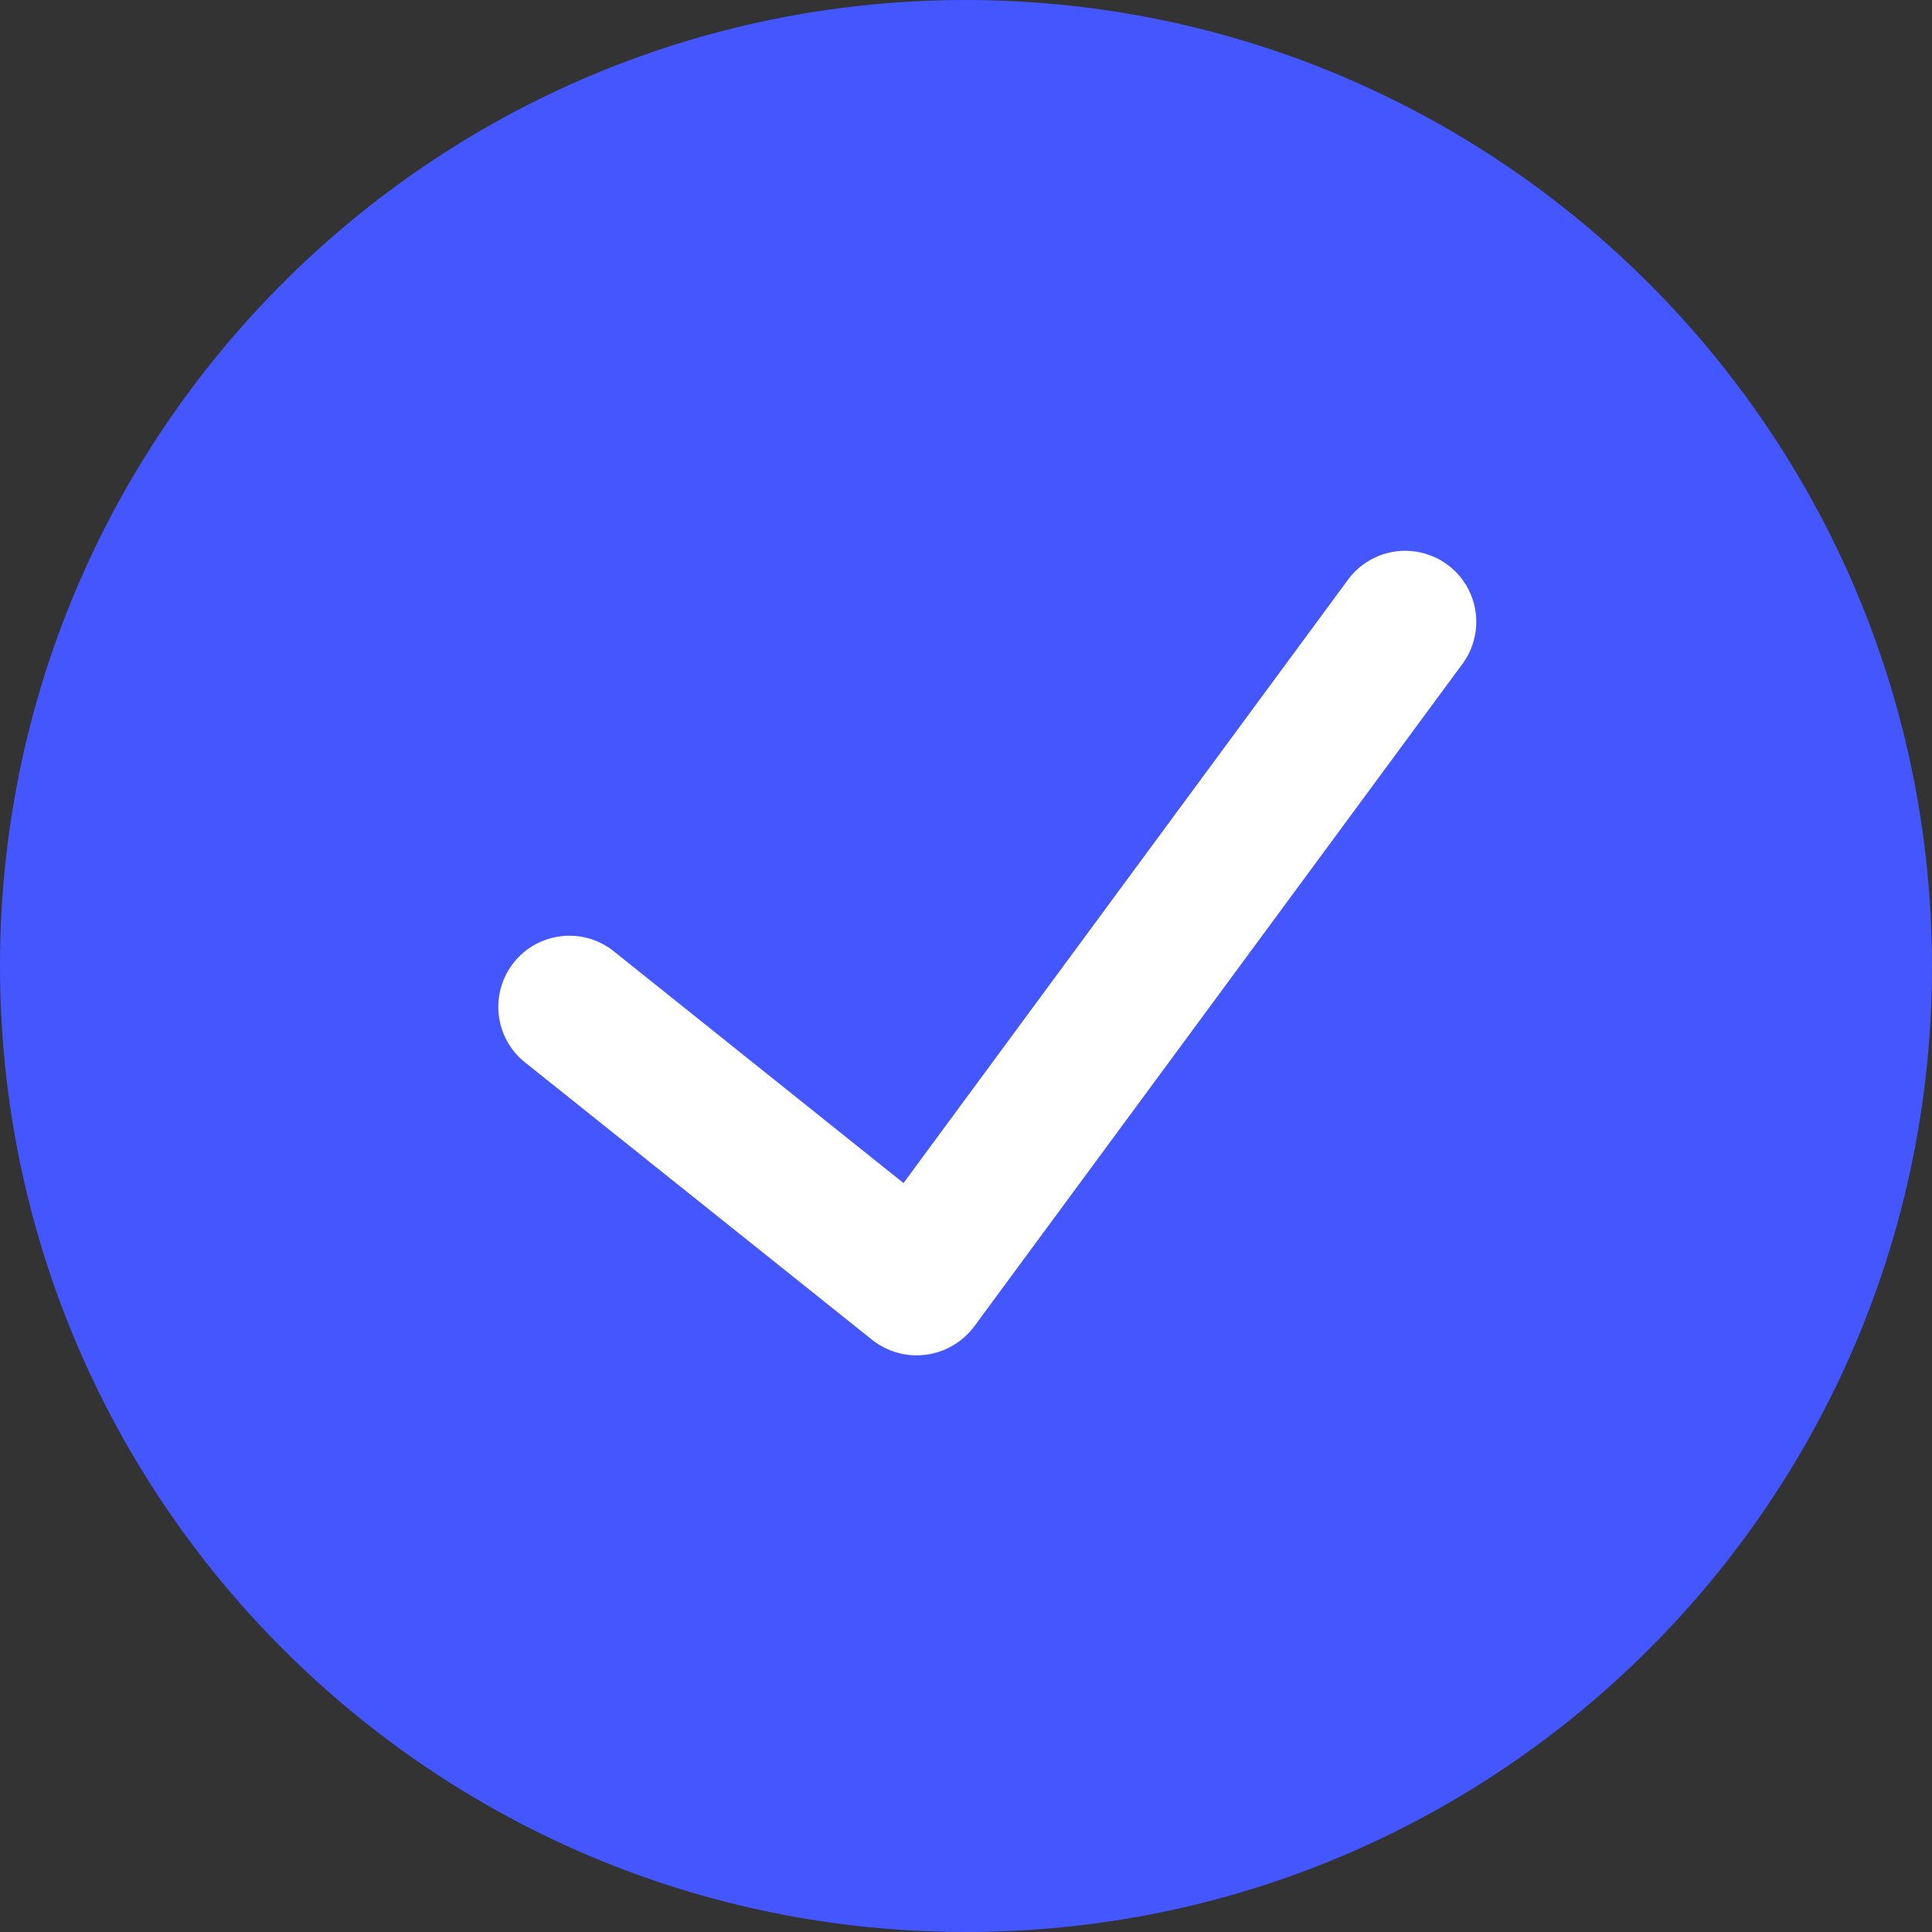
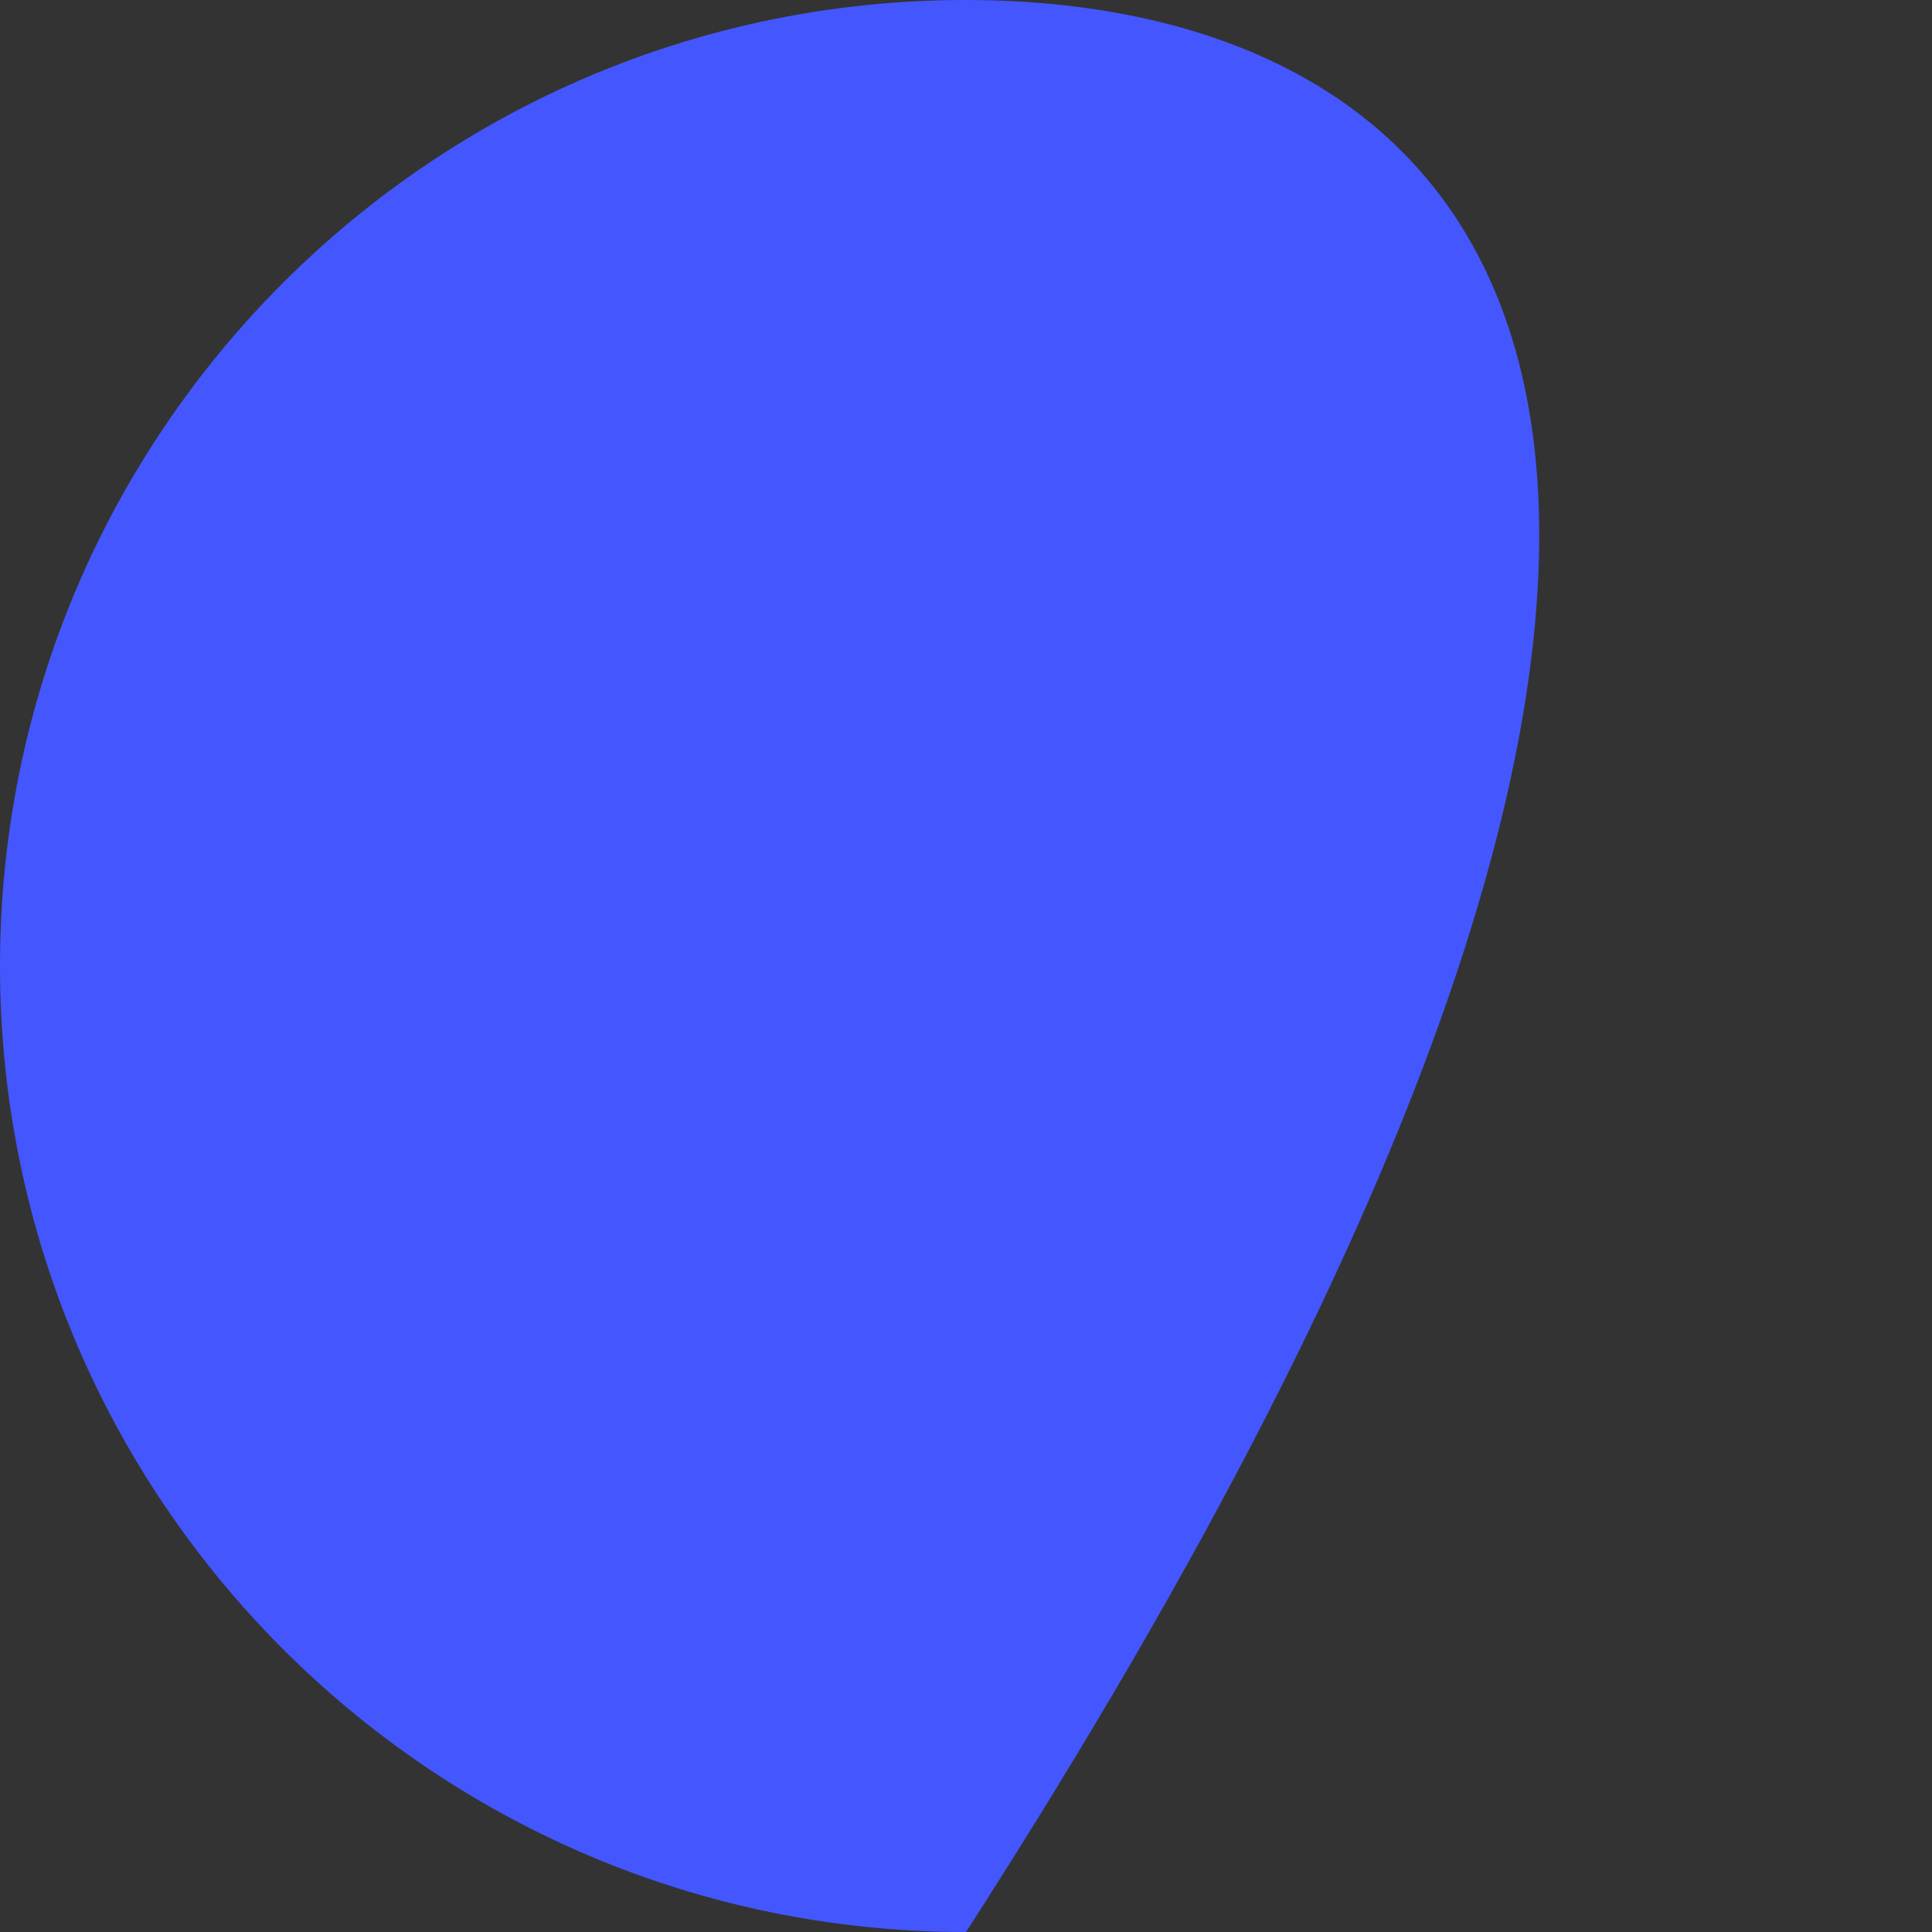
<svg xmlns="http://www.w3.org/2000/svg" width="20" height="20" viewBox="0 0 20 20" fill="none">
  <rect x="0" y="0" width="20" height="20" fill="#333333" stroke="none" />
-   <path d="M10 0C4.477 0 0 4.477 0 10C0 15.523 4.477 20 10 20C15.523 20 20 15.523 20 10C19.994 4.48 15.52 0.006 10 0Z" fill="#4457FF" />
-   <path d="M15.119 6.9L10.083 13.734C9.963 13.893 9.784 13.998 9.586 14.024C9.388 14.05 9.188 13.995 9.031 13.872L5.434 10.997C5.117 10.743 5.066 10.28 5.32 9.963C5.574 9.645 6.037 9.594 6.354 9.848L9.353 12.247L13.934 6.029C14.085 5.804 14.347 5.679 14.616 5.705C14.886 5.731 15.12 5.902 15.225 6.152C15.33 6.402 15.289 6.689 15.119 6.9Z" fill="white" />
+   <path d="M10 0C4.477 0 0 4.477 0 10C0 15.523 4.477 20 10 20C19.994 4.48 15.52 0.006 10 0Z" fill="#4457FF" />
</svg>